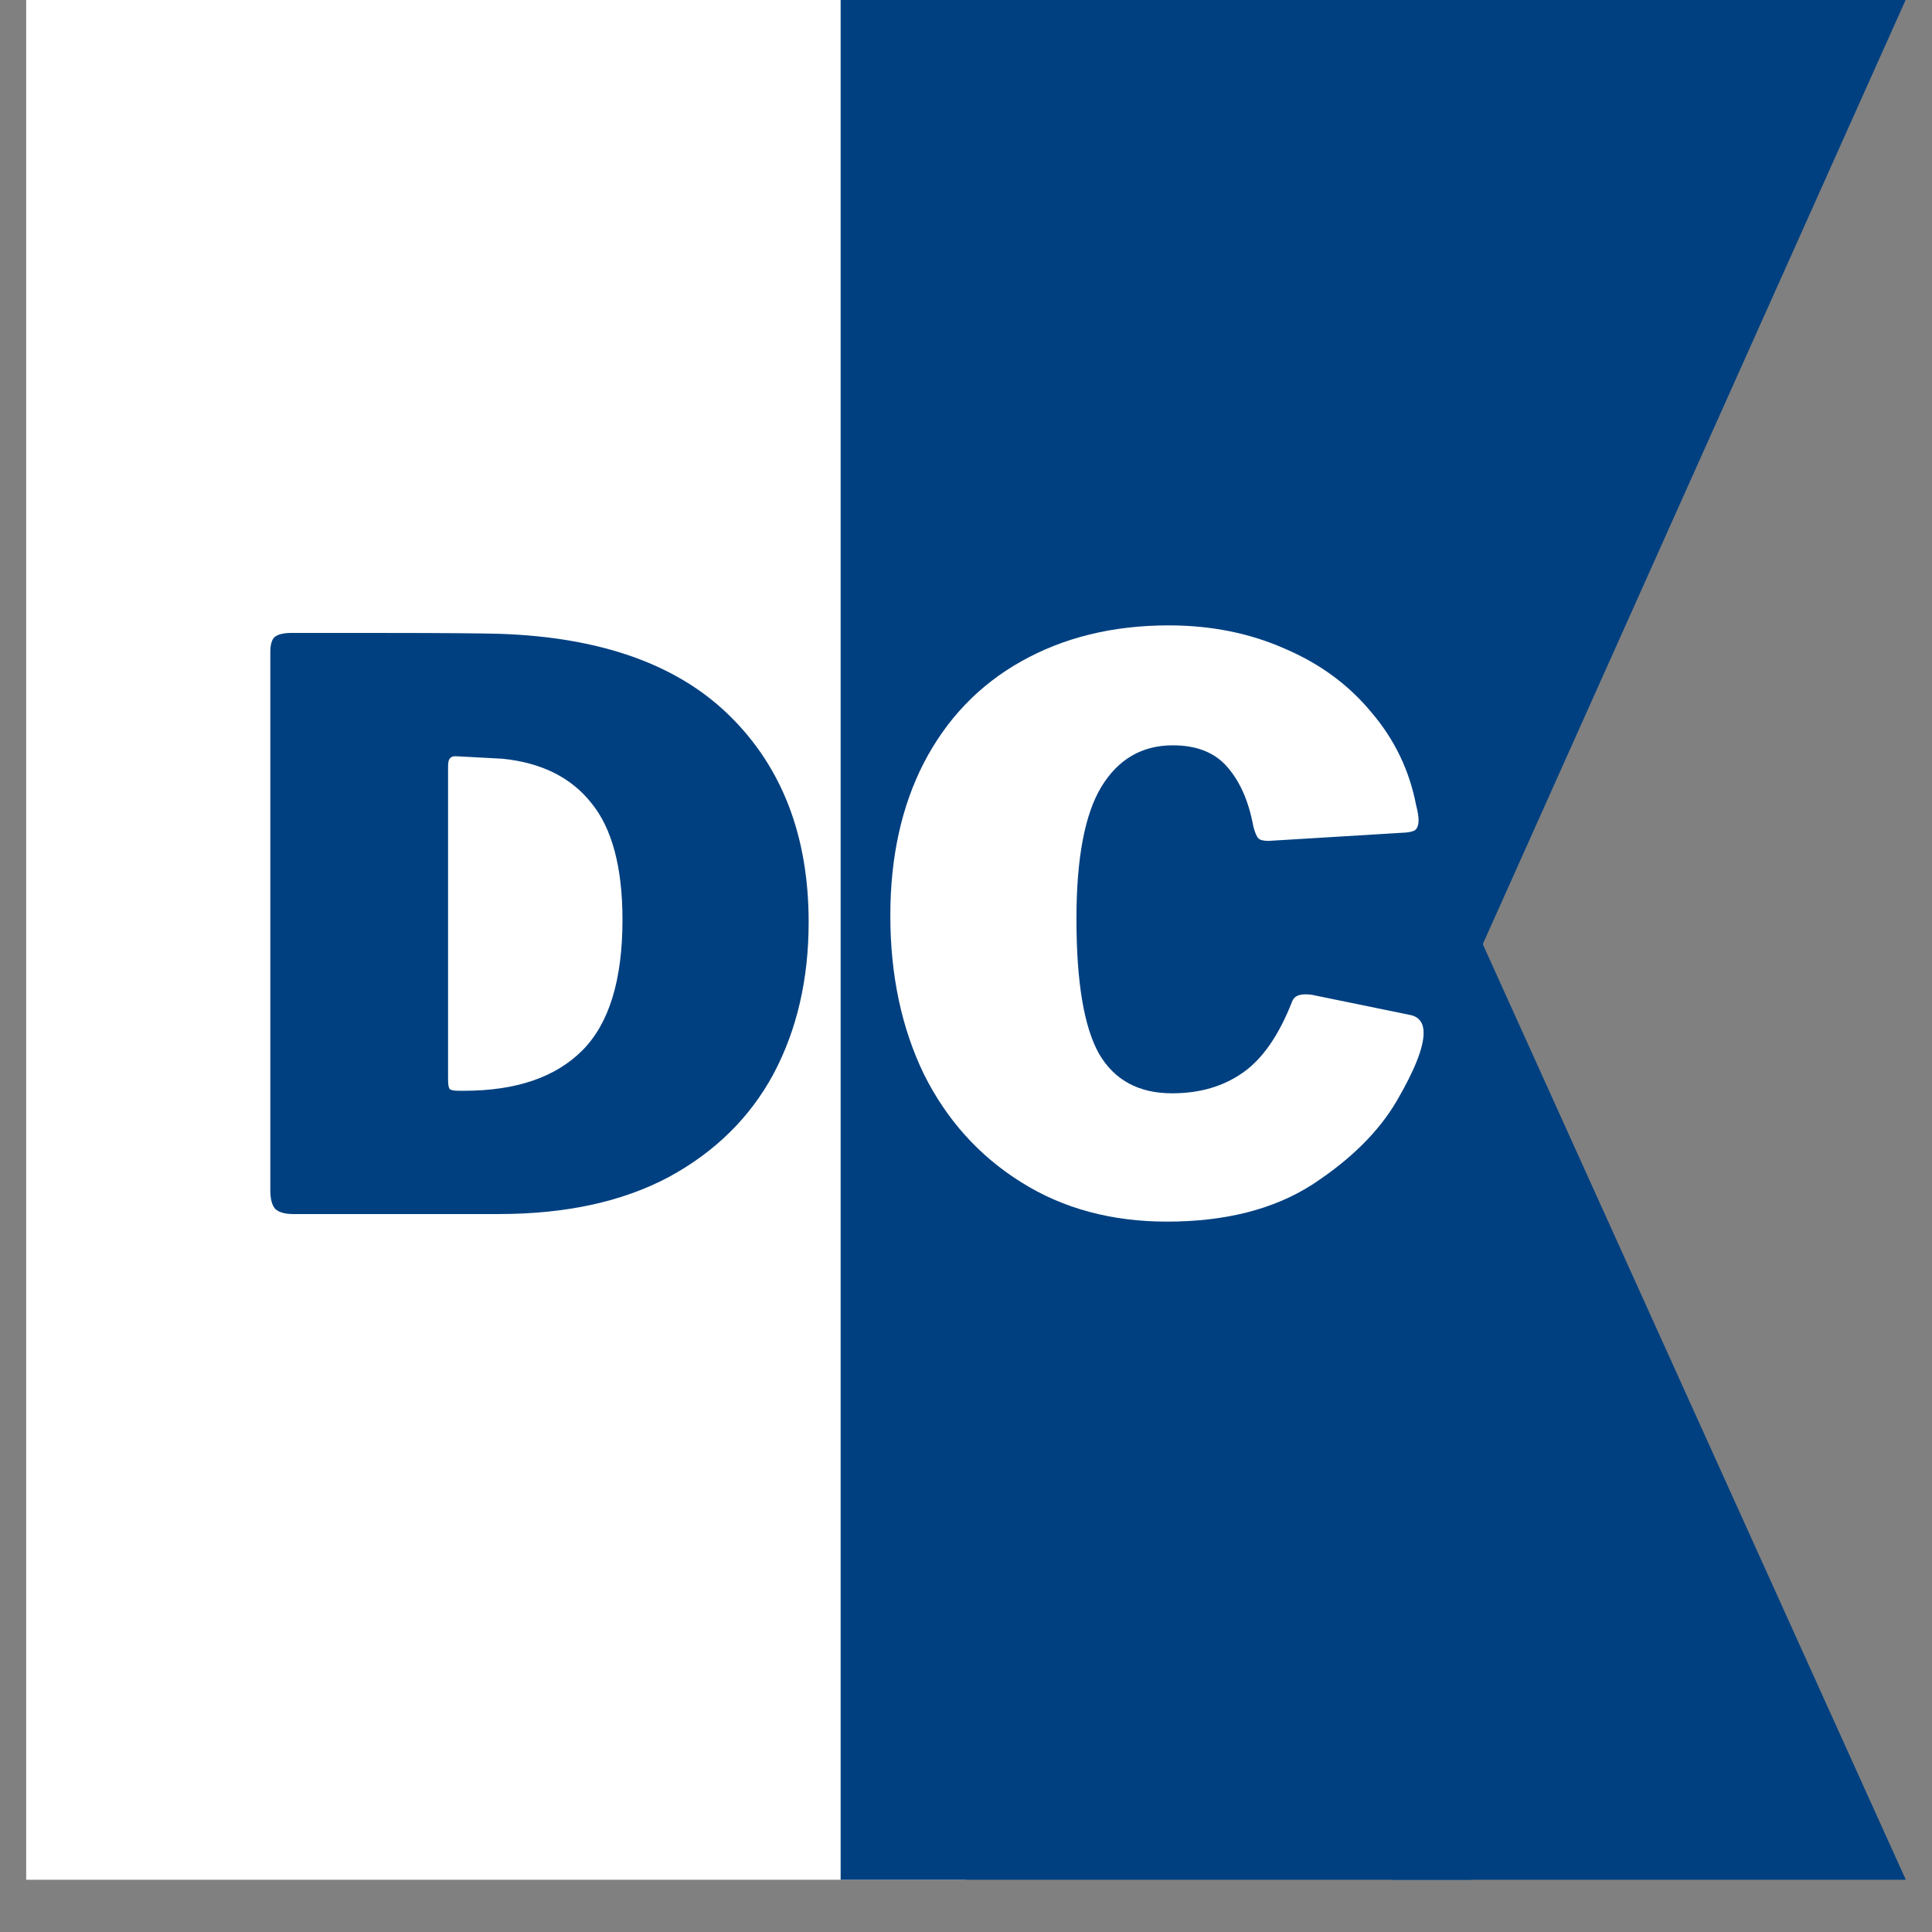
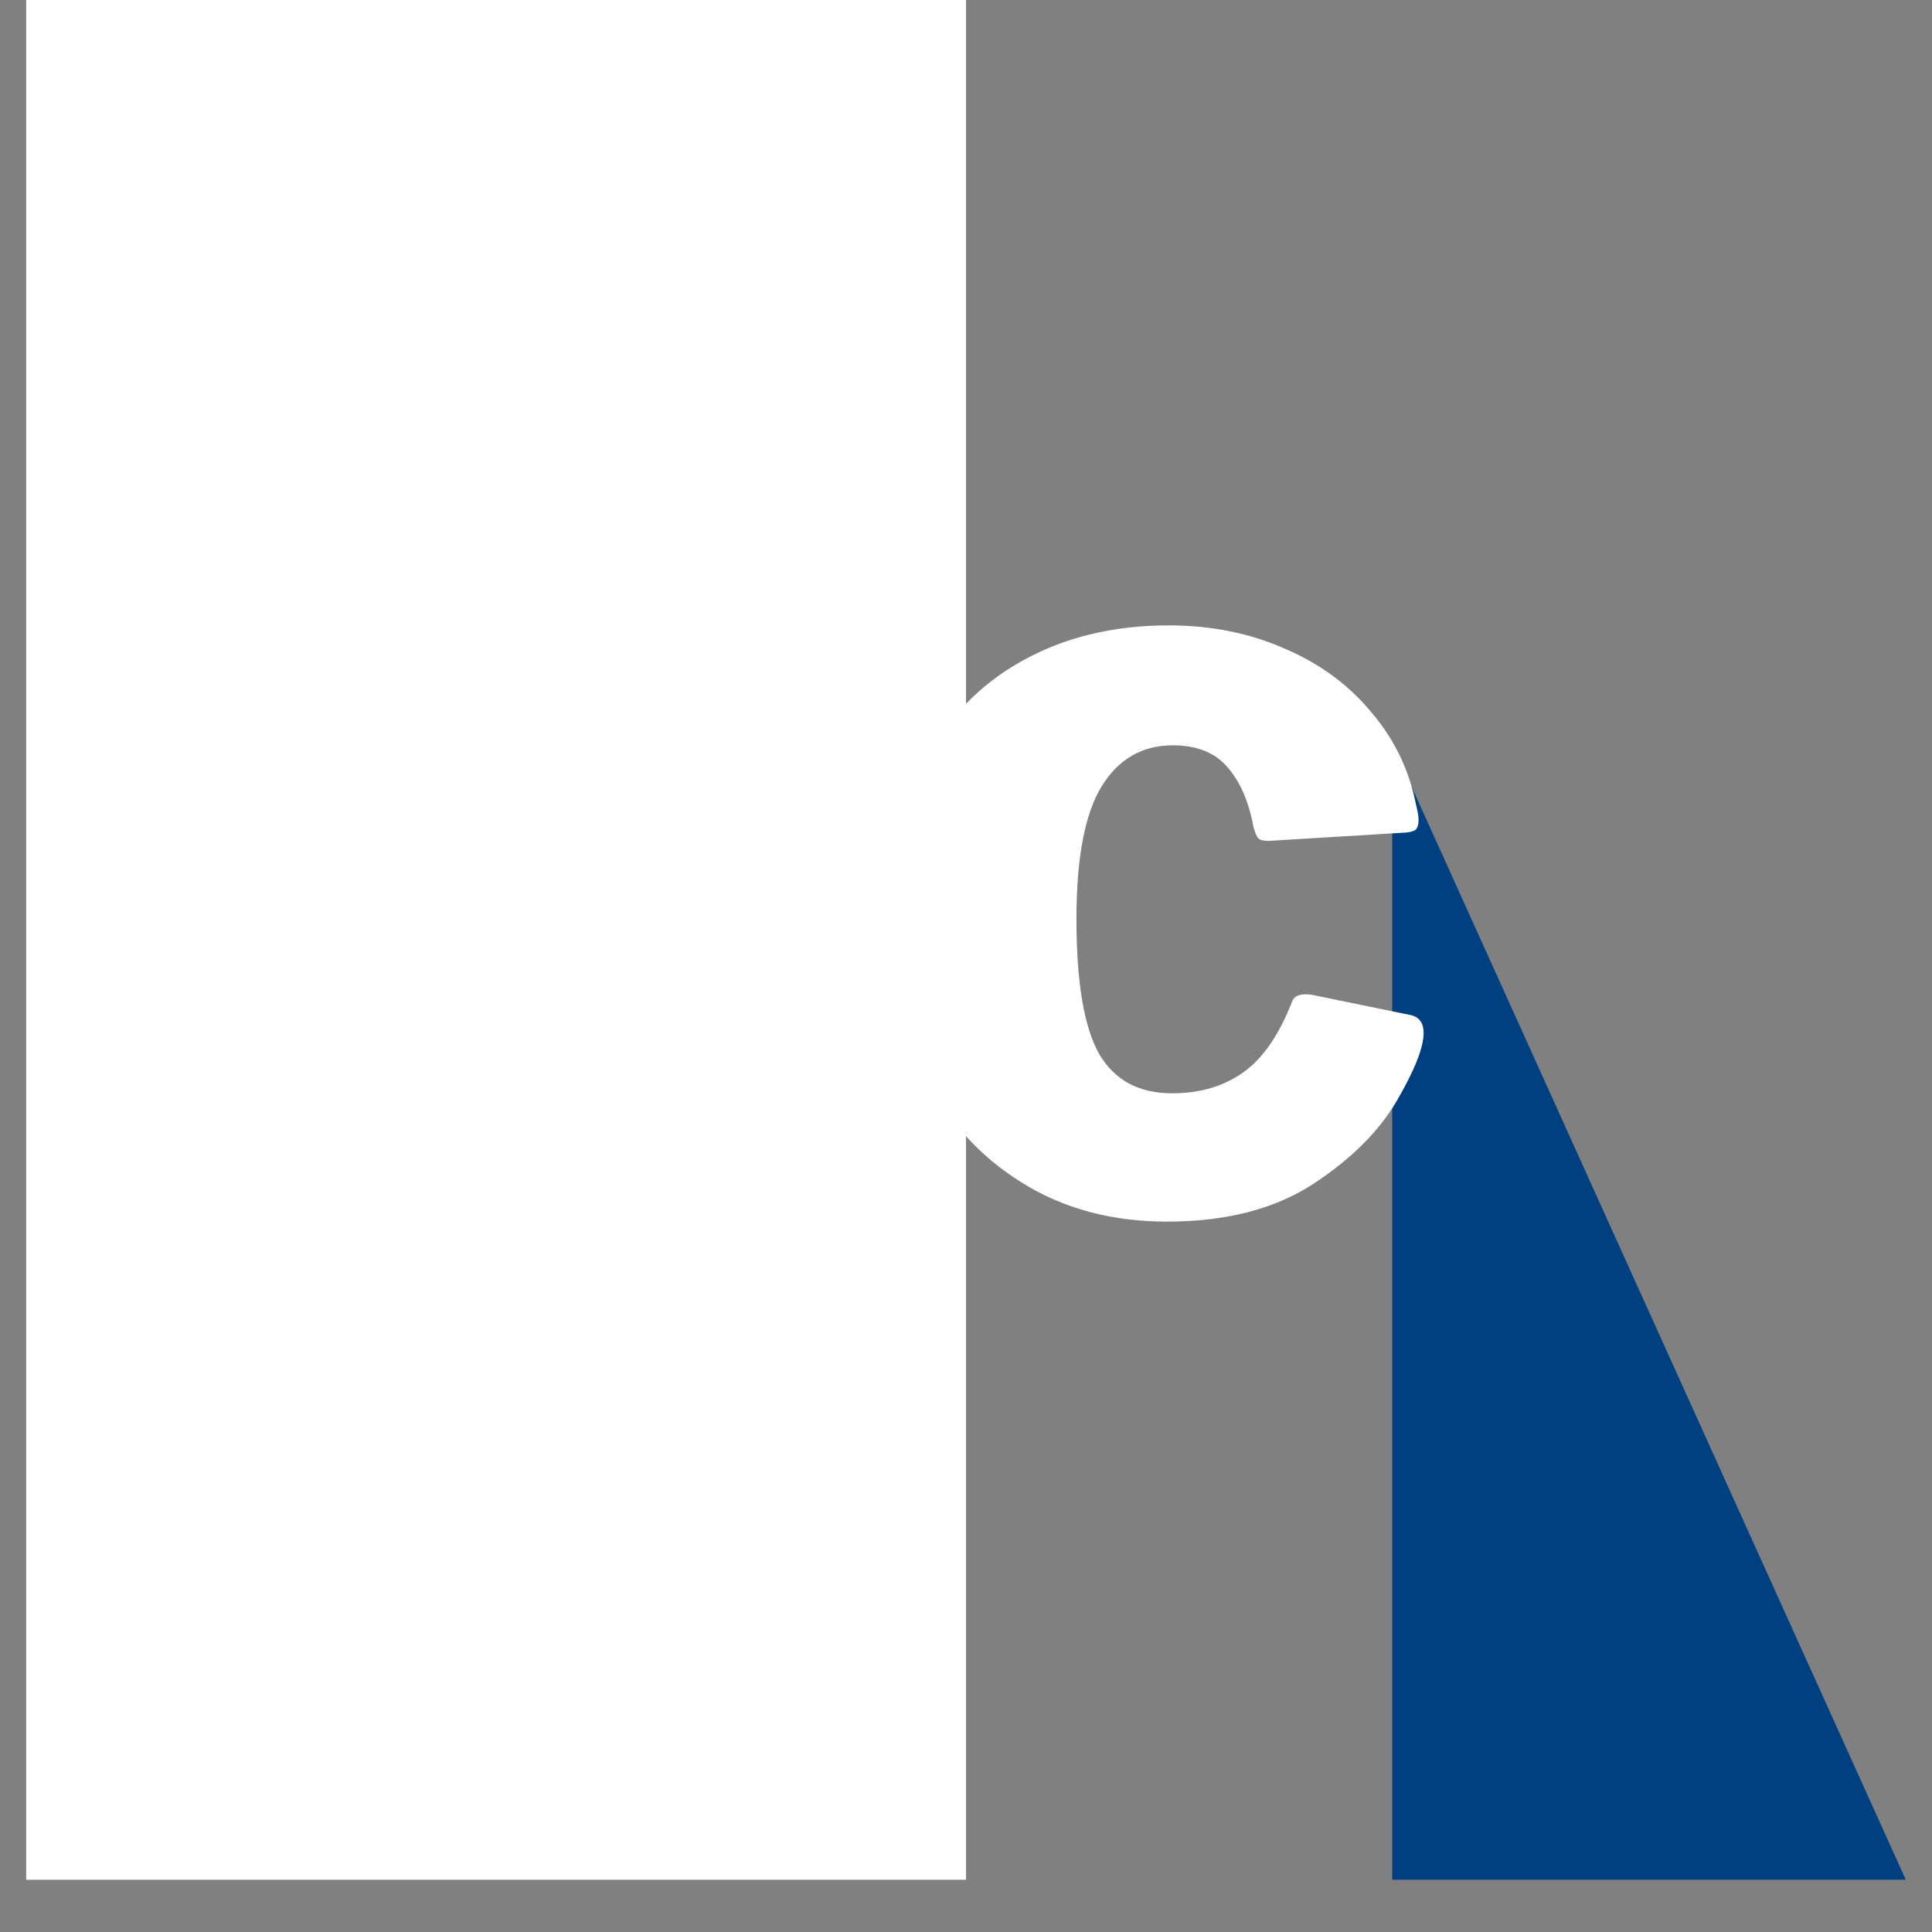
<svg xmlns="http://www.w3.org/2000/svg" width="48" zoomAndPan="magnify" viewBox="0 0 36 36" height="48" preserveAspectRatio="xMidYMid meet" version="1.0">
  <rect x="0" y="0" width="36" height="36" fill="#808080" stroke="none" />
  <defs>
    <g />
    <clipPath id="eebfd38aa4">
      <path d="M 0.488 0 L 18 0 L 18 35.027 L 0.488 35.027 Z M 0.488 0 " clip-rule="nonzero" />
    </clipPath>
    <clipPath id="80979280a5">
      <path d="M 26.312 0 L 35.508 0 L 35.508 20.559 L 26.312 20.559 Z M 26.312 0 " clip-rule="nonzero" />
    </clipPath>
    <clipPath id="203462a5c2">
      <path d="M 35.508 0 L 26.312 20.535 L 26.312 -20.531 Z M 35.508 0 " clip-rule="nonzero" />
    </clipPath>
    <clipPath id="d085bff57d">
      <path d="M 25.941 13.859 L 35.512 13.859 L 35.512 35.027 L 25.941 35.027 Z M 25.941 13.859 " clip-rule="nonzero" />
    </clipPath>
    <clipPath id="4709e0e351">
      <path d="M 35.512 35.027 L 25.941 56.199 L 25.941 13.859 Z M 35.512 35.027 " clip-rule="nonzero" />
    </clipPath>
    <clipPath id="f8d2b60fa9">
      <path d="M 15.664 0 L 27.406 0 L 27.406 35.027 L 15.664 35.027 Z M 15.664 0 " clip-rule="nonzero" />
    </clipPath>
  </defs>
  <g clip-path="url(#eebfd38aa4)">
    <path fill="#ffffff" d="M 0.488 0 L 18 0 L 18 35.027 L 0.488 35.027 Z M 0.488 0 " fill-opacity="1" fill-rule="nonzero" />
  </g>
  <g clip-path="url(#80979280a5)">
    <g clip-path="url(#203462a5c2)">
-       <path fill="#004080" d="M 35.508 -20.531 L 35.508 20.52 L 26.312 20.52 L 26.312 -20.531 Z M 35.508 -20.531 " fill-opacity="1" fill-rule="nonzero" />
-     </g>
+       </g>
  </g>
  <g clip-path="url(#d085bff57d)">
    <g clip-path="url(#4709e0e351)">
      <path fill="#004080" d="M 35.512 13.859 L 35.512 56.203 L 25.941 56.203 L 25.941 13.859 Z M 35.512 13.859 " fill-opacity="1" fill-rule="nonzero" />
    </g>
  </g>
  <g fill="#004080" fill-opacity="1">
    <g transform="translate(4.271, 22.622)">
      <g>
-         <path d="M 2.875 -10.828 C 4.031 -10.828 4.75 -10.82 5.031 -10.812 C 6.926 -10.75 8.359 -10.238 9.328 -9.281 C 10.305 -8.32 10.797 -7.039 10.797 -5.438 C 10.797 -4.375 10.578 -3.43 10.141 -2.609 C 9.703 -1.797 9.051 -1.156 8.188 -0.688 C 7.32 -0.227 6.266 0 5.016 0 L 1.188 0 C 1.039 0 0.93 -0.031 0.859 -0.094 C 0.797 -0.164 0.766 -0.281 0.766 -0.438 L 0.766 -10.469 C 0.766 -10.602 0.789 -10.695 0.844 -10.75 C 0.906 -10.801 1.008 -10.828 1.156 -10.828 Z M 4.219 -8.531 C 4.164 -8.531 4.129 -8.516 4.109 -8.484 C 4.086 -8.461 4.078 -8.41 4.078 -8.328 L 4.078 -2.516 C 4.078 -2.422 4.086 -2.359 4.109 -2.328 C 4.141 -2.305 4.195 -2.297 4.281 -2.297 L 4.375 -2.297 C 5.344 -2.297 6.078 -2.547 6.578 -3.047 C 7.078 -3.547 7.328 -4.359 7.328 -5.484 C 7.328 -6.461 7.133 -7.188 6.75 -7.656 C 6.375 -8.133 5.82 -8.41 5.094 -8.484 Z M 4.219 -8.531 " />
-       </g>
+         </g>
    </g>
  </g>
  <g clip-path="url(#f8d2b60fa9)">
-     <path fill="#004080" d="M 15.664 0 L 27.406 0 L 27.406 35.035 L 15.664 35.035 Z M 15.664 0 " fill-opacity="1" fill-rule="nonzero" />
-   </g>
+     </g>
  <g fill="#ffffff" fill-opacity="1">
    <g transform="translate(16.152, 22.622)">
      <g>
        <path d="M 5.625 -10.969 C 6.426 -10.969 7.148 -10.82 7.797 -10.531 C 8.453 -10.25 8.988 -9.852 9.406 -9.344 C 9.832 -8.844 10.109 -8.27 10.234 -7.625 C 10.266 -7.5 10.281 -7.406 10.281 -7.344 C 10.281 -7.25 10.258 -7.188 10.219 -7.156 C 10.188 -7.133 10.129 -7.117 10.047 -7.109 L 7.484 -6.953 C 7.391 -6.953 7.328 -6.969 7.297 -7 C 7.266 -7.031 7.234 -7.102 7.203 -7.219 C 7.117 -7.688 6.957 -8.055 6.719 -8.328 C 6.488 -8.598 6.148 -8.734 5.703 -8.734 C 5.129 -8.734 4.688 -8.477 4.375 -7.969 C 4.062 -7.457 3.906 -6.633 3.906 -5.5 C 3.906 -4.32 4.047 -3.484 4.328 -2.984 C 4.617 -2.492 5.07 -2.25 5.688 -2.25 C 6.207 -2.25 6.648 -2.379 7.016 -2.641 C 7.379 -2.898 7.68 -3.336 7.922 -3.953 C 7.953 -4.047 8.035 -4.094 8.172 -4.094 C 8.242 -4.094 8.297 -4.086 8.328 -4.078 L 10.156 -3.703 C 10.301 -3.66 10.375 -3.551 10.375 -3.375 C 10.375 -3.102 10.207 -2.68 9.875 -2.109 C 9.539 -1.535 9.016 -1.016 8.297 -0.547 C 7.578 -0.086 6.676 0.141 5.594 0.141 C 4.562 0.141 3.656 -0.102 2.875 -0.594 C 2.094 -1.082 1.488 -1.754 1.062 -2.609 C 0.645 -3.473 0.438 -4.457 0.438 -5.562 C 0.438 -6.645 0.645 -7.594 1.062 -8.406 C 1.488 -9.227 2.094 -9.859 2.875 -10.297 C 3.664 -10.742 4.582 -10.969 5.625 -10.969 Z M 5.625 -10.969 " />
      </g>
    </g>
  </g>
</svg>